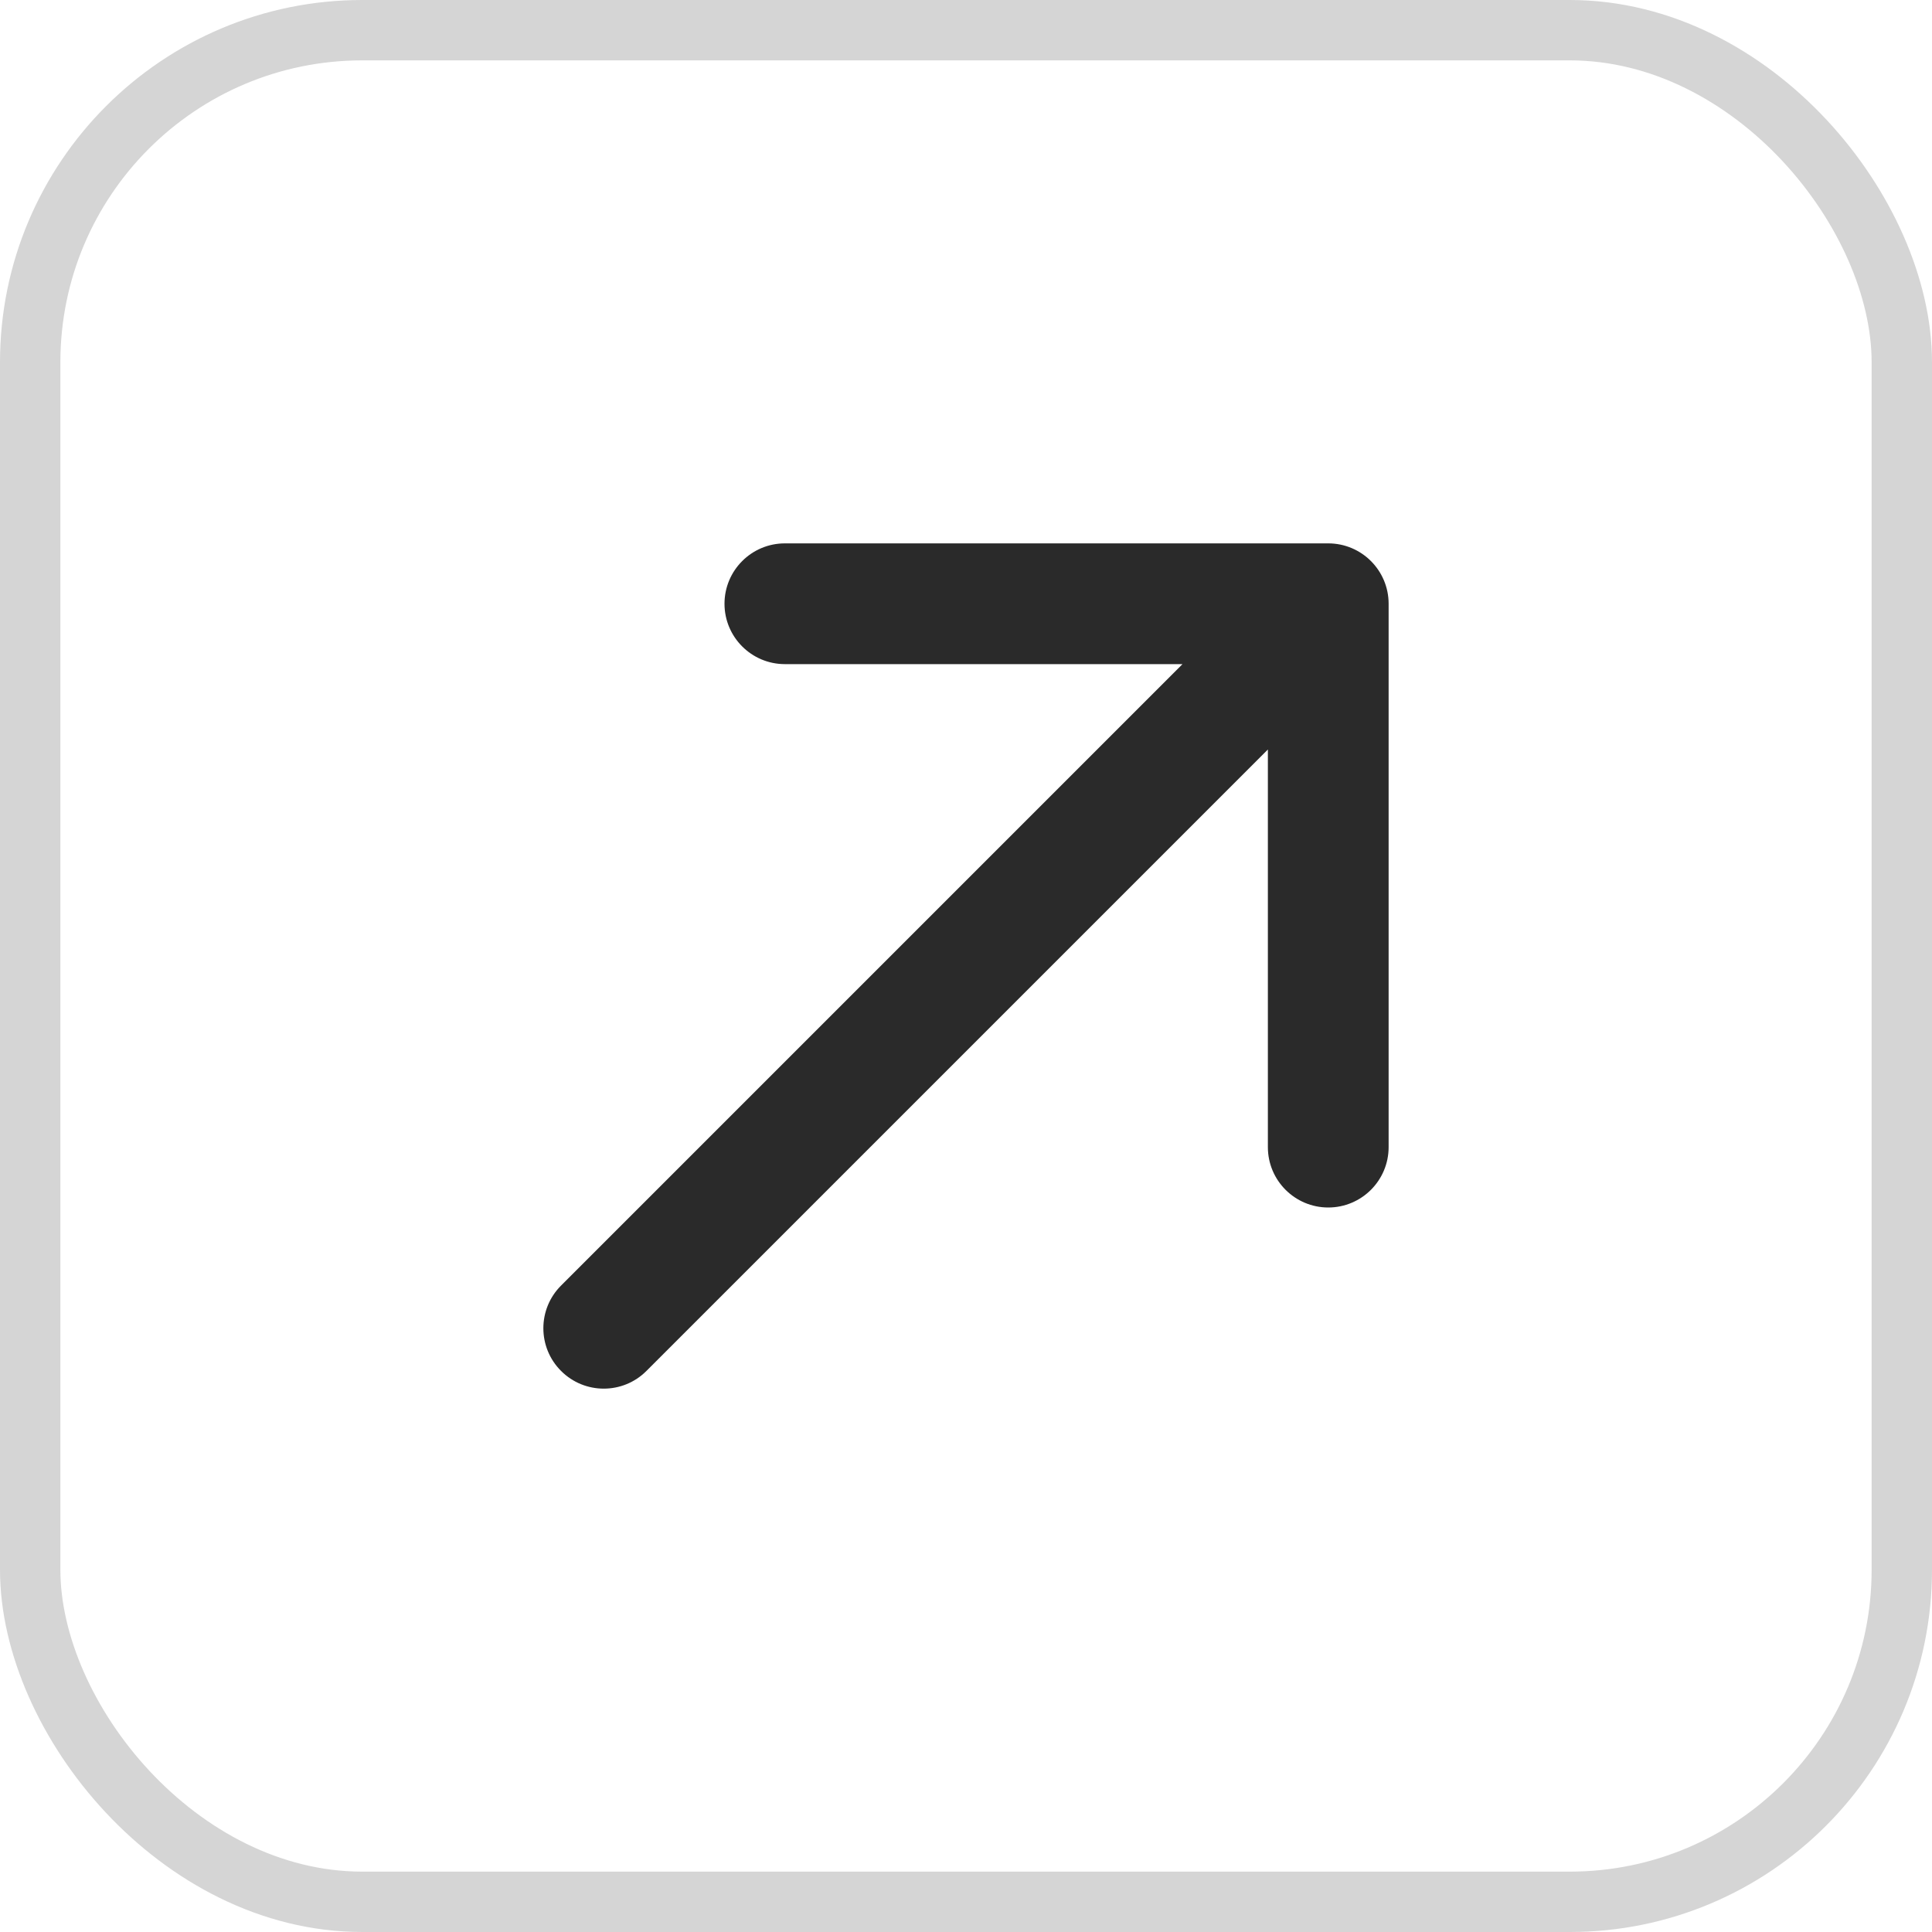
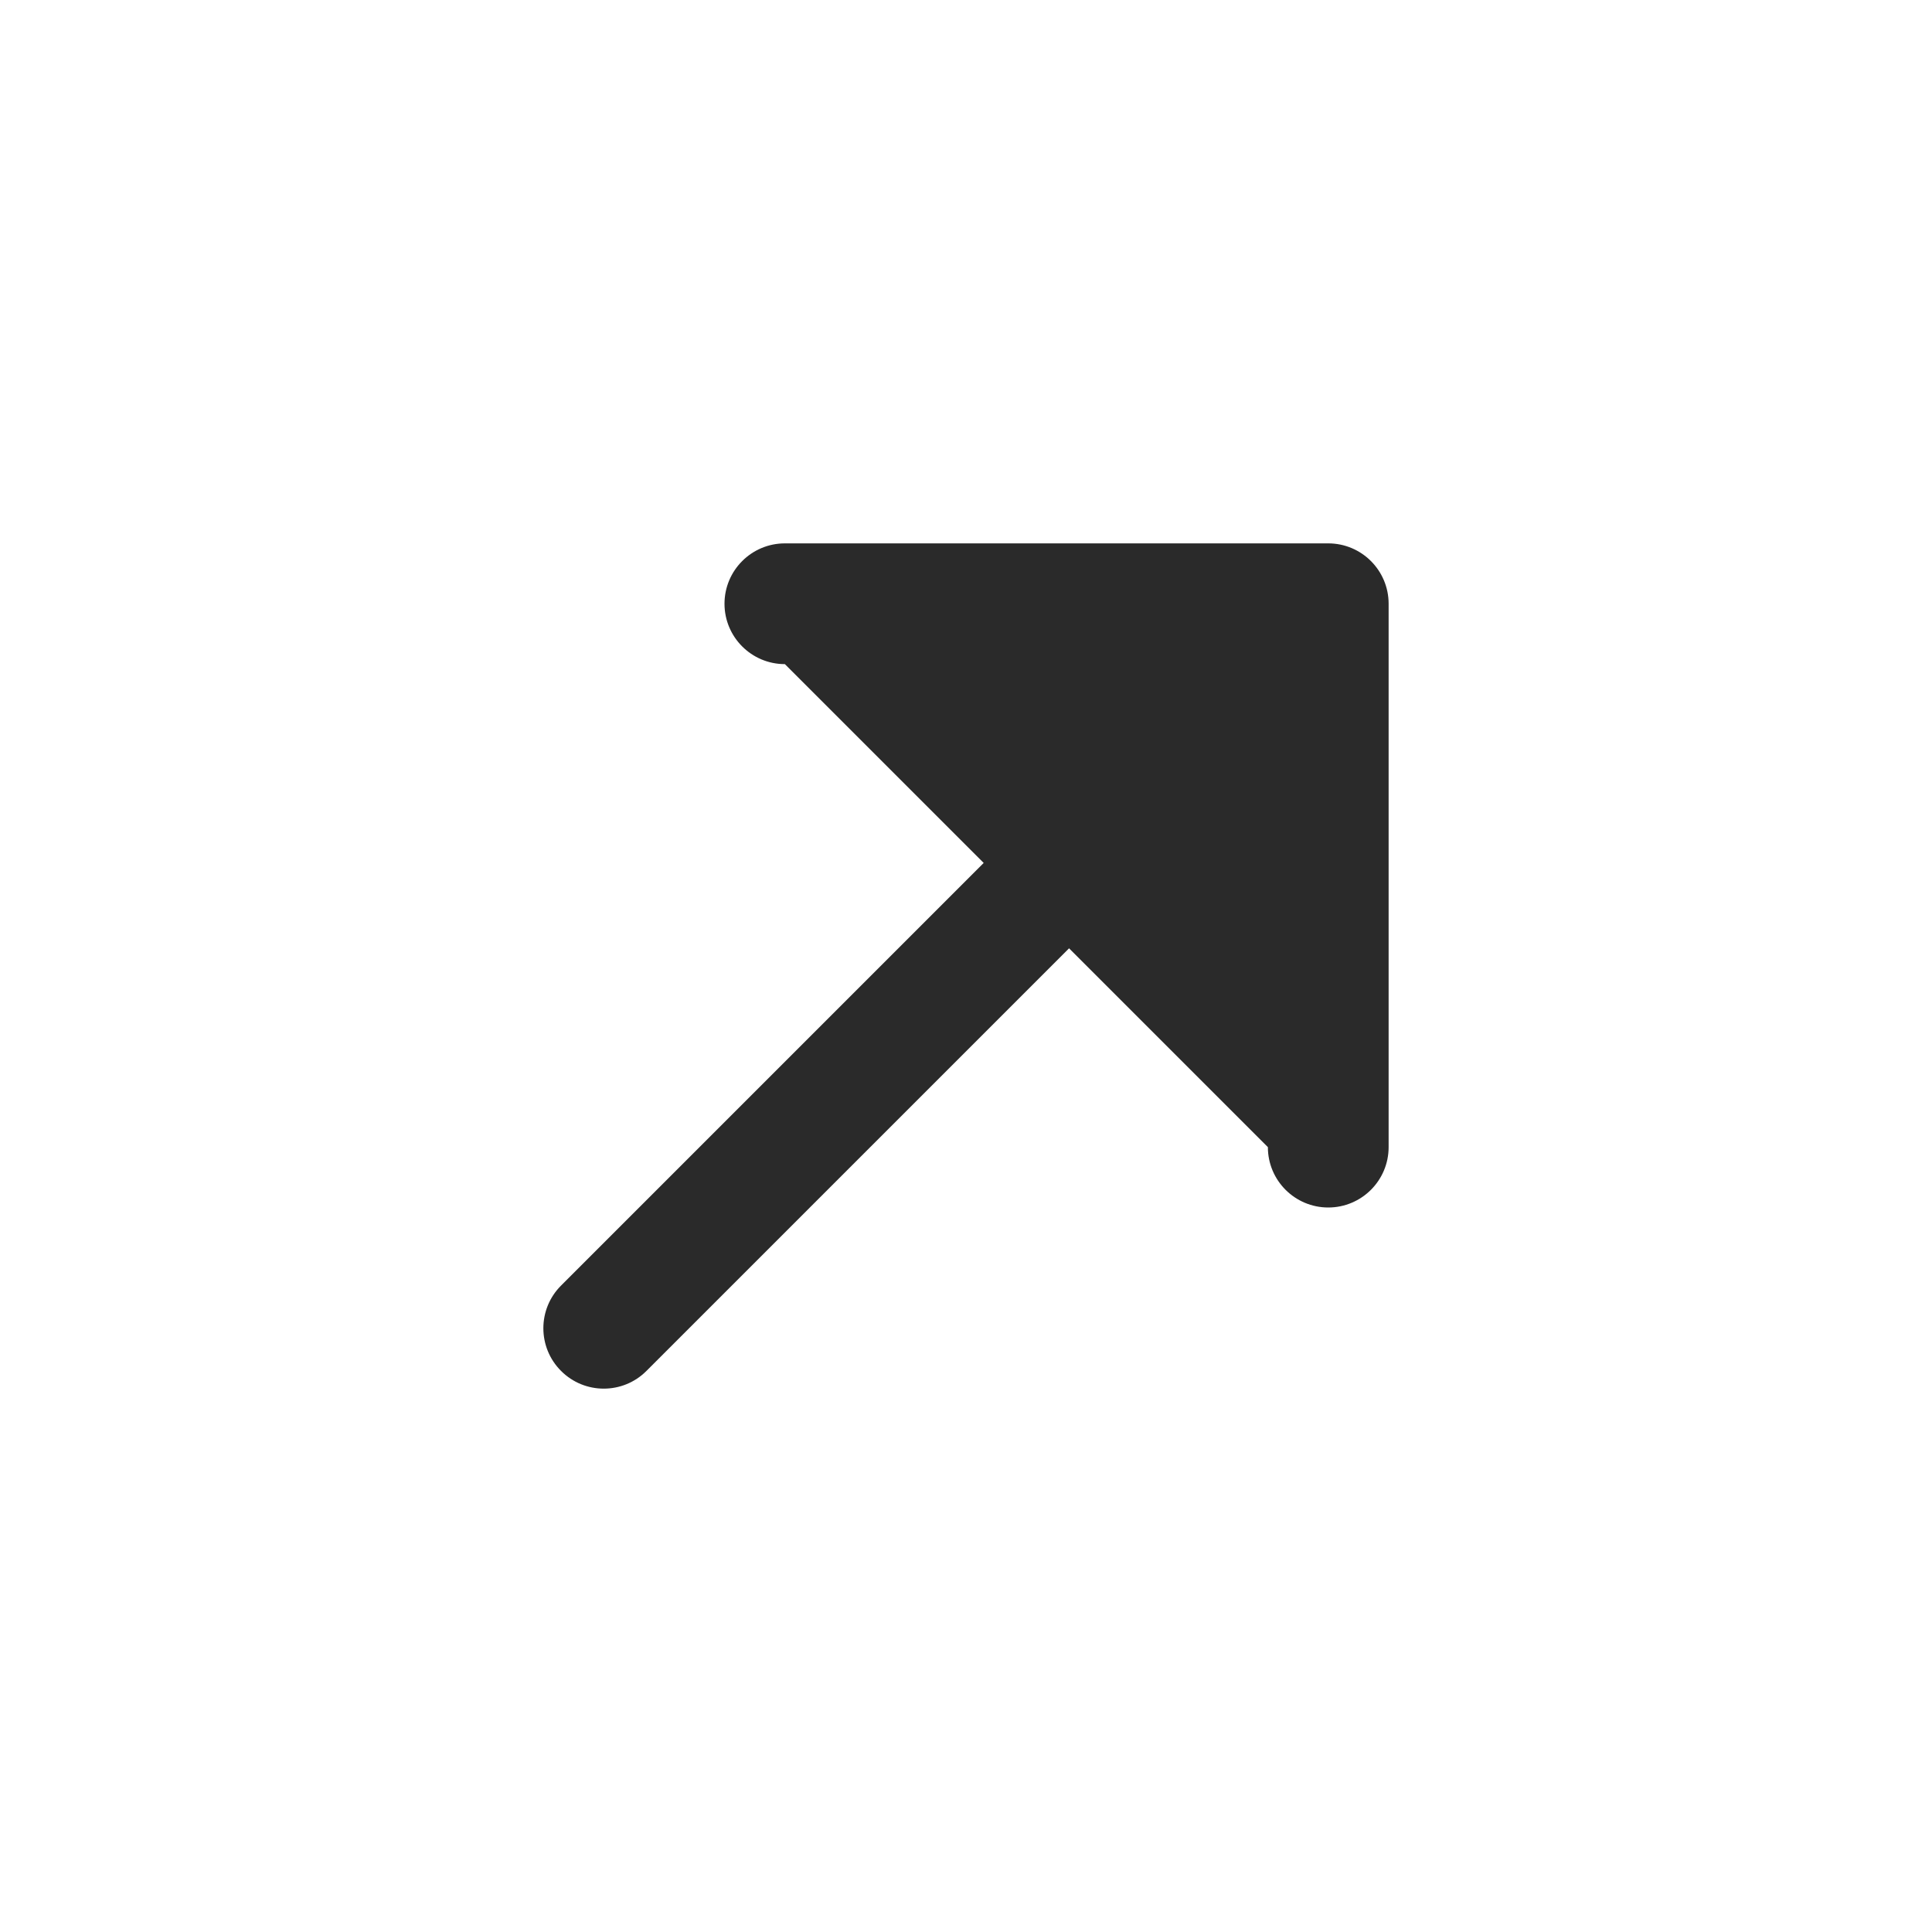
<svg xmlns="http://www.w3.org/2000/svg" width="32" height="32" viewBox="0 0 32 32" fill="none">
-   <rect x="0.5" y="0.5" width="31" height="31" rx="5.5" stroke="#D5D5D5" />
-   <path d="M9.293 21.293C8.902 21.683 8.902 22.317 9.293 22.707C9.683 23.098 10.317 23.098 10.707 22.707L9.293 21.293ZM23 10C23 9.448 22.552 9 22 9L13 9C12.448 9 12 9.448 12 10C12 10.552 12.448 11 13 11L21 11L21 19C21 19.552 21.448 20 22 20C22.552 20 23 19.552 23 19L23 10ZM10.707 22.707L22.707 10.707L21.293 9.293L9.293 21.293L10.707 22.707Z" fill="#2A2A2A" />
+   <path d="M9.293 21.293C8.902 21.683 8.902 22.317 9.293 22.707C9.683 23.098 10.317 23.098 10.707 22.707L9.293 21.293ZM23 10C23 9.448 22.552 9 22 9L13 9C12.448 9 12 9.448 12 10C12 10.552 12.448 11 13 11L21 19C21 19.552 21.448 20 22 20C22.552 20 23 19.552 23 19L23 10ZM10.707 22.707L22.707 10.707L21.293 9.293L9.293 21.293L10.707 22.707Z" fill="#2A2A2A" />
</svg>